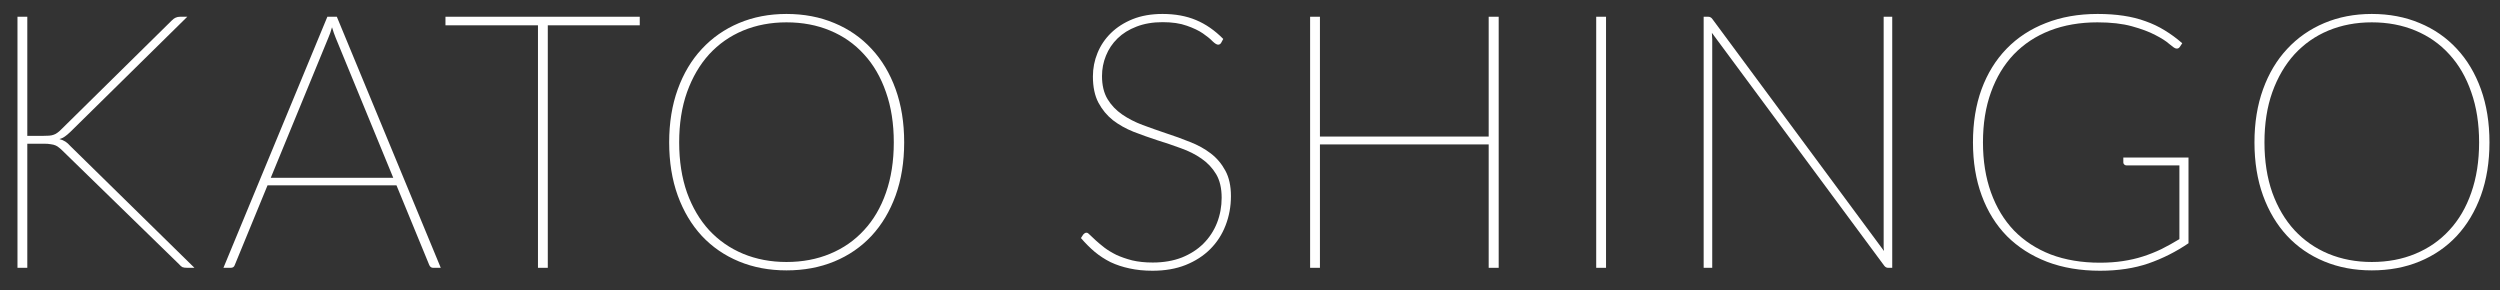
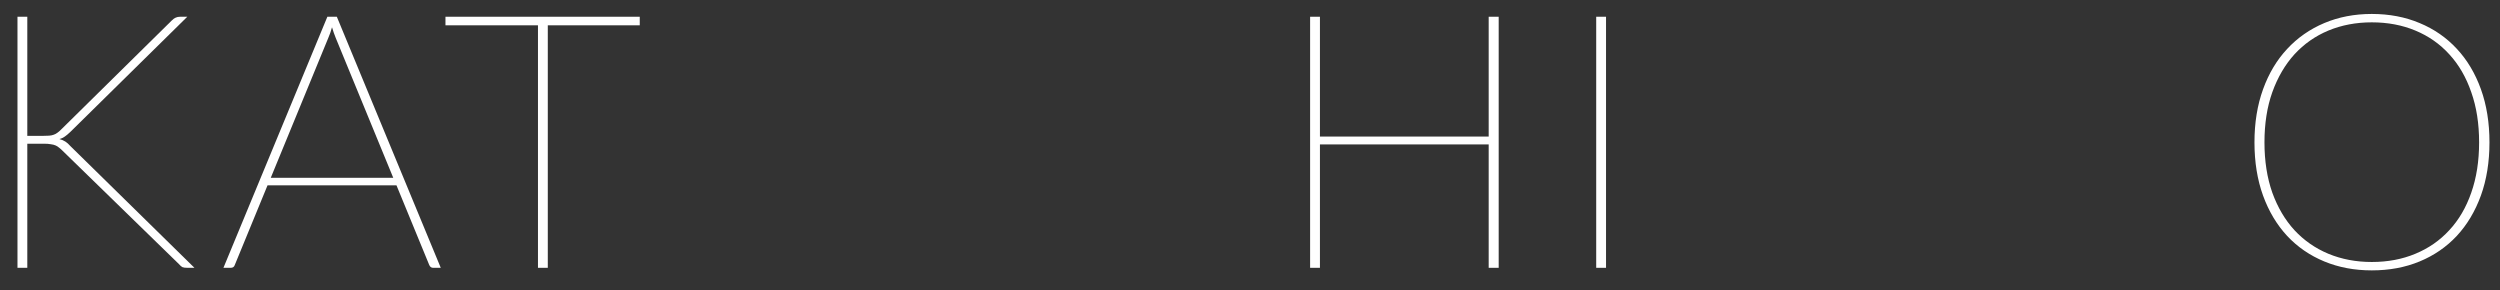
<svg xmlns="http://www.w3.org/2000/svg" width="112" height="13" viewBox="0 0 112 13" fill="none">
  <rect x="0" y="0" width="112" height="13" fill="#333333" stroke="none" />
  <path d="M111.528 6.377C111.528 7.257 111.4 8.052 111.144 8.761C110.888 9.465 110.528 10.068 110.064 10.569C109.6 11.065 109.045 11.446 108.4 11.713C107.755 11.98 107.04 12.113 106.256 12.113C105.483 12.113 104.773 11.98 104.128 11.713C103.483 11.446 102.928 11.065 102.464 10.569C102 10.068 101.64 9.465 101.384 8.761C101.128 8.052 101 7.257 101 6.377C101 5.502 101.128 4.71 101.384 4.001C101.64 3.292 102 2.689 102.464 2.193C102.928 1.692 103.483 1.305 104.128 1.033C104.773 0.761 105.483 0.625 106.256 0.625C107.04 0.625 107.755 0.761 108.4 1.033C109.045 1.3 109.6 1.684 110.064 2.185C110.528 2.681 110.888 3.284 111.144 3.993C111.4 4.702 111.528 5.497 111.528 6.377ZM111.064 6.377C111.064 5.54 110.947 4.79 110.712 4.129C110.483 3.462 110.155 2.897 109.728 2.433C109.307 1.969 108.8 1.614 108.208 1.369C107.621 1.124 106.971 1.001 106.256 1.001C105.552 1.001 104.904 1.124 104.312 1.369C103.725 1.614 103.219 1.969 102.792 2.433C102.371 2.897 102.04 3.462 101.8 4.129C101.565 4.79 101.448 5.54 101.448 6.377C101.448 7.214 101.565 7.966 101.8 8.633C102.04 9.294 102.371 9.854 102.792 10.313C103.219 10.772 103.725 11.124 104.312 11.369C104.904 11.614 105.552 11.737 106.256 11.737C106.971 11.737 107.621 11.614 108.208 11.369C108.8 11.124 109.307 10.772 109.728 10.313C110.155 9.854 110.483 9.294 110.712 8.633C110.947 7.966 111.064 7.214 111.064 6.377Z" fill="white" />
-   <path d="M98.045 7.057V10.897C97.49 11.276 96.893 11.577 96.253 11.801C95.613 12.02 94.89 12.129 94.085 12.129C93.205 12.129 92.413 11.996 91.709 11.729C91.005 11.457 90.405 11.073 89.909 10.577C89.418 10.076 89.042 9.47 88.781 8.761C88.519 8.052 88.389 7.257 88.389 6.377C88.389 5.497 88.517 4.705 88.773 4.001C89.034 3.292 89.407 2.686 89.893 2.185C90.378 1.684 90.965 1.3 91.653 1.033C92.341 0.761 93.114 0.625 93.973 0.625C94.394 0.625 94.781 0.652 95.133 0.705C95.49 0.758 95.821 0.841 96.125 0.953C96.429 1.06 96.714 1.196 96.981 1.361C97.253 1.526 97.514 1.718 97.765 1.937L97.653 2.105C97.61 2.169 97.549 2.19 97.469 2.169C97.415 2.153 97.317 2.084 97.173 1.961C97.034 1.838 96.829 1.708 96.557 1.569C96.285 1.425 95.935 1.294 95.509 1.177C95.087 1.06 94.573 1.001 93.965 1.001C93.181 1.001 92.471 1.124 91.837 1.369C91.207 1.614 90.669 1.969 90.221 2.433C89.778 2.897 89.437 3.462 89.197 4.129C88.957 4.79 88.837 5.54 88.837 6.377C88.837 7.209 88.957 7.958 89.197 8.625C89.437 9.292 89.781 9.86 90.229 10.329C90.682 10.793 91.231 11.15 91.877 11.401C92.527 11.646 93.261 11.769 94.077 11.769C94.445 11.769 94.786 11.745 95.101 11.697C95.421 11.649 95.722 11.58 96.005 11.489C96.287 11.398 96.562 11.289 96.829 11.161C97.095 11.028 97.365 10.878 97.637 10.713V7.409H95.261C95.223 7.409 95.191 7.396 95.165 7.369C95.138 7.342 95.125 7.313 95.125 7.281V7.057H98.045Z" fill="white" />
-   <path d="M84.772 0.75V11.998H84.588C84.519 11.998 84.46 11.966 84.412 11.902L76.692 1.47C76.698 1.518 76.7 1.569 76.7 1.622C76.706 1.67 76.708 1.715 76.708 1.758V11.998H76.324V0.75H76.524C76.567 0.75 76.602 0.758 76.628 0.774C76.655 0.785 76.684 0.811 76.716 0.854L84.404 11.246C84.399 11.198 84.394 11.15 84.388 11.102C84.388 11.054 84.388 11.009 84.388 10.966V0.75H84.772Z" fill="white" />
  <path d="M71.95 11.998H71.51V0.75H71.95V11.998Z" fill="white" />
  <path d="M67.141 0.75V11.998H66.693V6.47H59.133V11.998H58.693V0.75H59.133V6.118H66.693V0.75H67.141Z" fill="white" />
-   <path d="M54.706 1.921C54.674 1.974 54.628 2.001 54.57 2.001C54.511 2.001 54.428 1.95 54.322 1.849C54.22 1.742 54.076 1.625 53.89 1.497C53.703 1.369 53.463 1.254 53.17 1.153C52.876 1.046 52.514 0.993 52.082 0.993C51.644 0.993 51.255 1.06 50.914 1.193C50.578 1.321 50.295 1.497 50.066 1.721C49.836 1.945 49.663 2.204 49.546 2.497C49.428 2.785 49.37 3.089 49.37 3.409C49.37 3.82 49.452 4.164 49.618 4.441C49.783 4.713 50.002 4.942 50.274 5.129C50.546 5.316 50.852 5.473 51.194 5.601C51.54 5.729 51.895 5.854 52.258 5.977C52.62 6.094 52.972 6.222 53.314 6.361C53.66 6.494 53.97 6.665 54.242 6.873C54.514 7.081 54.732 7.34 54.898 7.649C55.063 7.953 55.146 8.332 55.146 8.785C55.146 9.249 55.066 9.686 54.906 10.097C54.751 10.502 54.522 10.857 54.218 11.161C53.919 11.46 53.551 11.697 53.114 11.873C52.682 12.044 52.188 12.129 51.634 12.129C51.255 12.129 50.911 12.094 50.602 12.025C50.298 11.961 50.015 11.868 49.754 11.745C49.498 11.617 49.26 11.462 49.042 11.281C48.828 11.1 48.623 10.894 48.426 10.665L48.53 10.505C48.556 10.478 48.578 10.46 48.594 10.449C48.615 10.433 48.644 10.425 48.682 10.425C48.719 10.425 48.77 10.46 48.834 10.529C48.903 10.593 48.991 10.676 49.098 10.777C49.204 10.873 49.332 10.98 49.482 11.097C49.631 11.209 49.807 11.316 50.01 11.417C50.218 11.513 50.455 11.596 50.722 11.665C50.994 11.729 51.3 11.761 51.642 11.761C52.127 11.761 52.562 11.686 52.946 11.537C53.33 11.382 53.652 11.174 53.914 10.913C54.18 10.646 54.383 10.337 54.522 9.985C54.66 9.633 54.73 9.257 54.73 8.857C54.73 8.43 54.647 8.078 54.482 7.801C54.316 7.524 54.098 7.292 53.826 7.105C53.559 6.918 53.252 6.764 52.906 6.641C52.559 6.513 52.204 6.393 51.842 6.281C51.484 6.164 51.132 6.038 50.786 5.905C50.439 5.766 50.13 5.593 49.858 5.385C49.591 5.172 49.375 4.91 49.21 4.601C49.044 4.286 48.962 3.894 48.962 3.425C48.962 3.057 49.031 2.705 49.17 2.369C49.308 2.033 49.508 1.737 49.77 1.481C50.036 1.22 50.362 1.012 50.746 0.857C51.135 0.702 51.58 0.625 52.082 0.625C52.647 0.625 53.146 0.716 53.578 0.897C54.015 1.078 54.423 1.361 54.802 1.745L54.706 1.921Z" fill="white" />
-   <path d="M40.507 6.377C40.507 7.257 40.379 8.052 40.123 8.761C39.867 9.465 39.507 10.068 39.042 10.569C38.578 11.065 38.024 11.446 37.379 11.713C36.733 11.98 36.019 12.113 35.234 12.113C34.461 12.113 33.752 11.98 33.106 11.713C32.461 11.446 31.907 11.065 31.442 10.569C30.979 10.068 30.619 9.465 30.363 8.761C30.107 8.052 29.979 7.257 29.979 6.377C29.979 5.502 30.107 4.71 30.363 4.001C30.619 3.292 30.979 2.689 31.442 2.193C31.907 1.692 32.461 1.305 33.106 1.033C33.752 0.761 34.461 0.625 35.234 0.625C36.019 0.625 36.733 0.761 37.379 1.033C38.024 1.3 38.578 1.684 39.042 2.185C39.507 2.681 39.867 3.284 40.123 3.993C40.379 4.702 40.507 5.497 40.507 6.377ZM40.042 6.377C40.042 5.54 39.925 4.79 39.691 4.129C39.461 3.462 39.133 2.897 38.706 2.433C38.285 1.969 37.779 1.614 37.187 1.369C36.6 1.124 35.949 1.001 35.234 1.001C34.531 1.001 33.883 1.124 33.291 1.369C32.704 1.614 32.197 1.969 31.77 2.433C31.349 2.897 31.018 3.462 30.779 4.129C30.544 4.79 30.427 5.54 30.427 6.377C30.427 7.214 30.544 7.966 30.779 8.633C31.018 9.294 31.349 9.854 31.77 10.313C32.197 10.772 32.704 11.124 33.291 11.369C33.883 11.614 34.531 11.737 35.234 11.737C35.949 11.737 36.6 11.614 37.187 11.369C37.779 11.124 38.285 10.772 38.706 10.313C39.133 9.854 39.461 9.294 39.691 8.633C39.925 7.966 40.042 7.214 40.042 6.377Z" fill="white" />
  <path d="M28.661 1.134H24.541V11.998H24.101V1.134H19.957V0.75H28.661V1.134Z" fill="white" />
  <path d="M17.618 7.966L15.042 1.702C14.983 1.558 14.927 1.398 14.874 1.222C14.826 1.398 14.77 1.558 14.706 1.702L12.13 7.966H17.618ZM19.746 11.998H19.402C19.322 11.998 19.263 11.953 19.226 11.862L17.762 8.302H11.986L10.522 11.862C10.495 11.953 10.434 11.998 10.338 11.998H10.01L14.666 0.75H15.09L19.746 11.998Z" fill="white" />
  <path d="M1.223 6.086H1.943C2.045 6.086 2.13 6.083 2.199 6.078C2.274 6.073 2.341 6.059 2.399 6.038C2.463 6.017 2.519 5.987 2.567 5.95C2.621 5.913 2.677 5.865 2.735 5.806L7.695 0.918C7.759 0.854 7.818 0.811 7.871 0.79C7.93 0.763 7.997 0.75 8.071 0.75H8.391L3.151 5.91C3.055 6.001 2.973 6.07 2.903 6.118C2.839 6.166 2.759 6.203 2.663 6.23C2.765 6.257 2.853 6.294 2.927 6.342C3.002 6.39 3.079 6.459 3.159 6.55L8.711 11.998H8.391C8.29 11.998 8.215 11.987 8.167 11.966C8.119 11.939 8.074 11.899 8.031 11.846L2.815 6.766C2.757 6.707 2.703 6.659 2.655 6.622C2.607 6.579 2.554 6.545 2.495 6.518C2.437 6.491 2.365 6.473 2.279 6.462C2.199 6.446 2.095 6.438 1.967 6.438H1.223V11.998H0.783V0.75H1.223V6.086Z" fill="white" />
</svg>